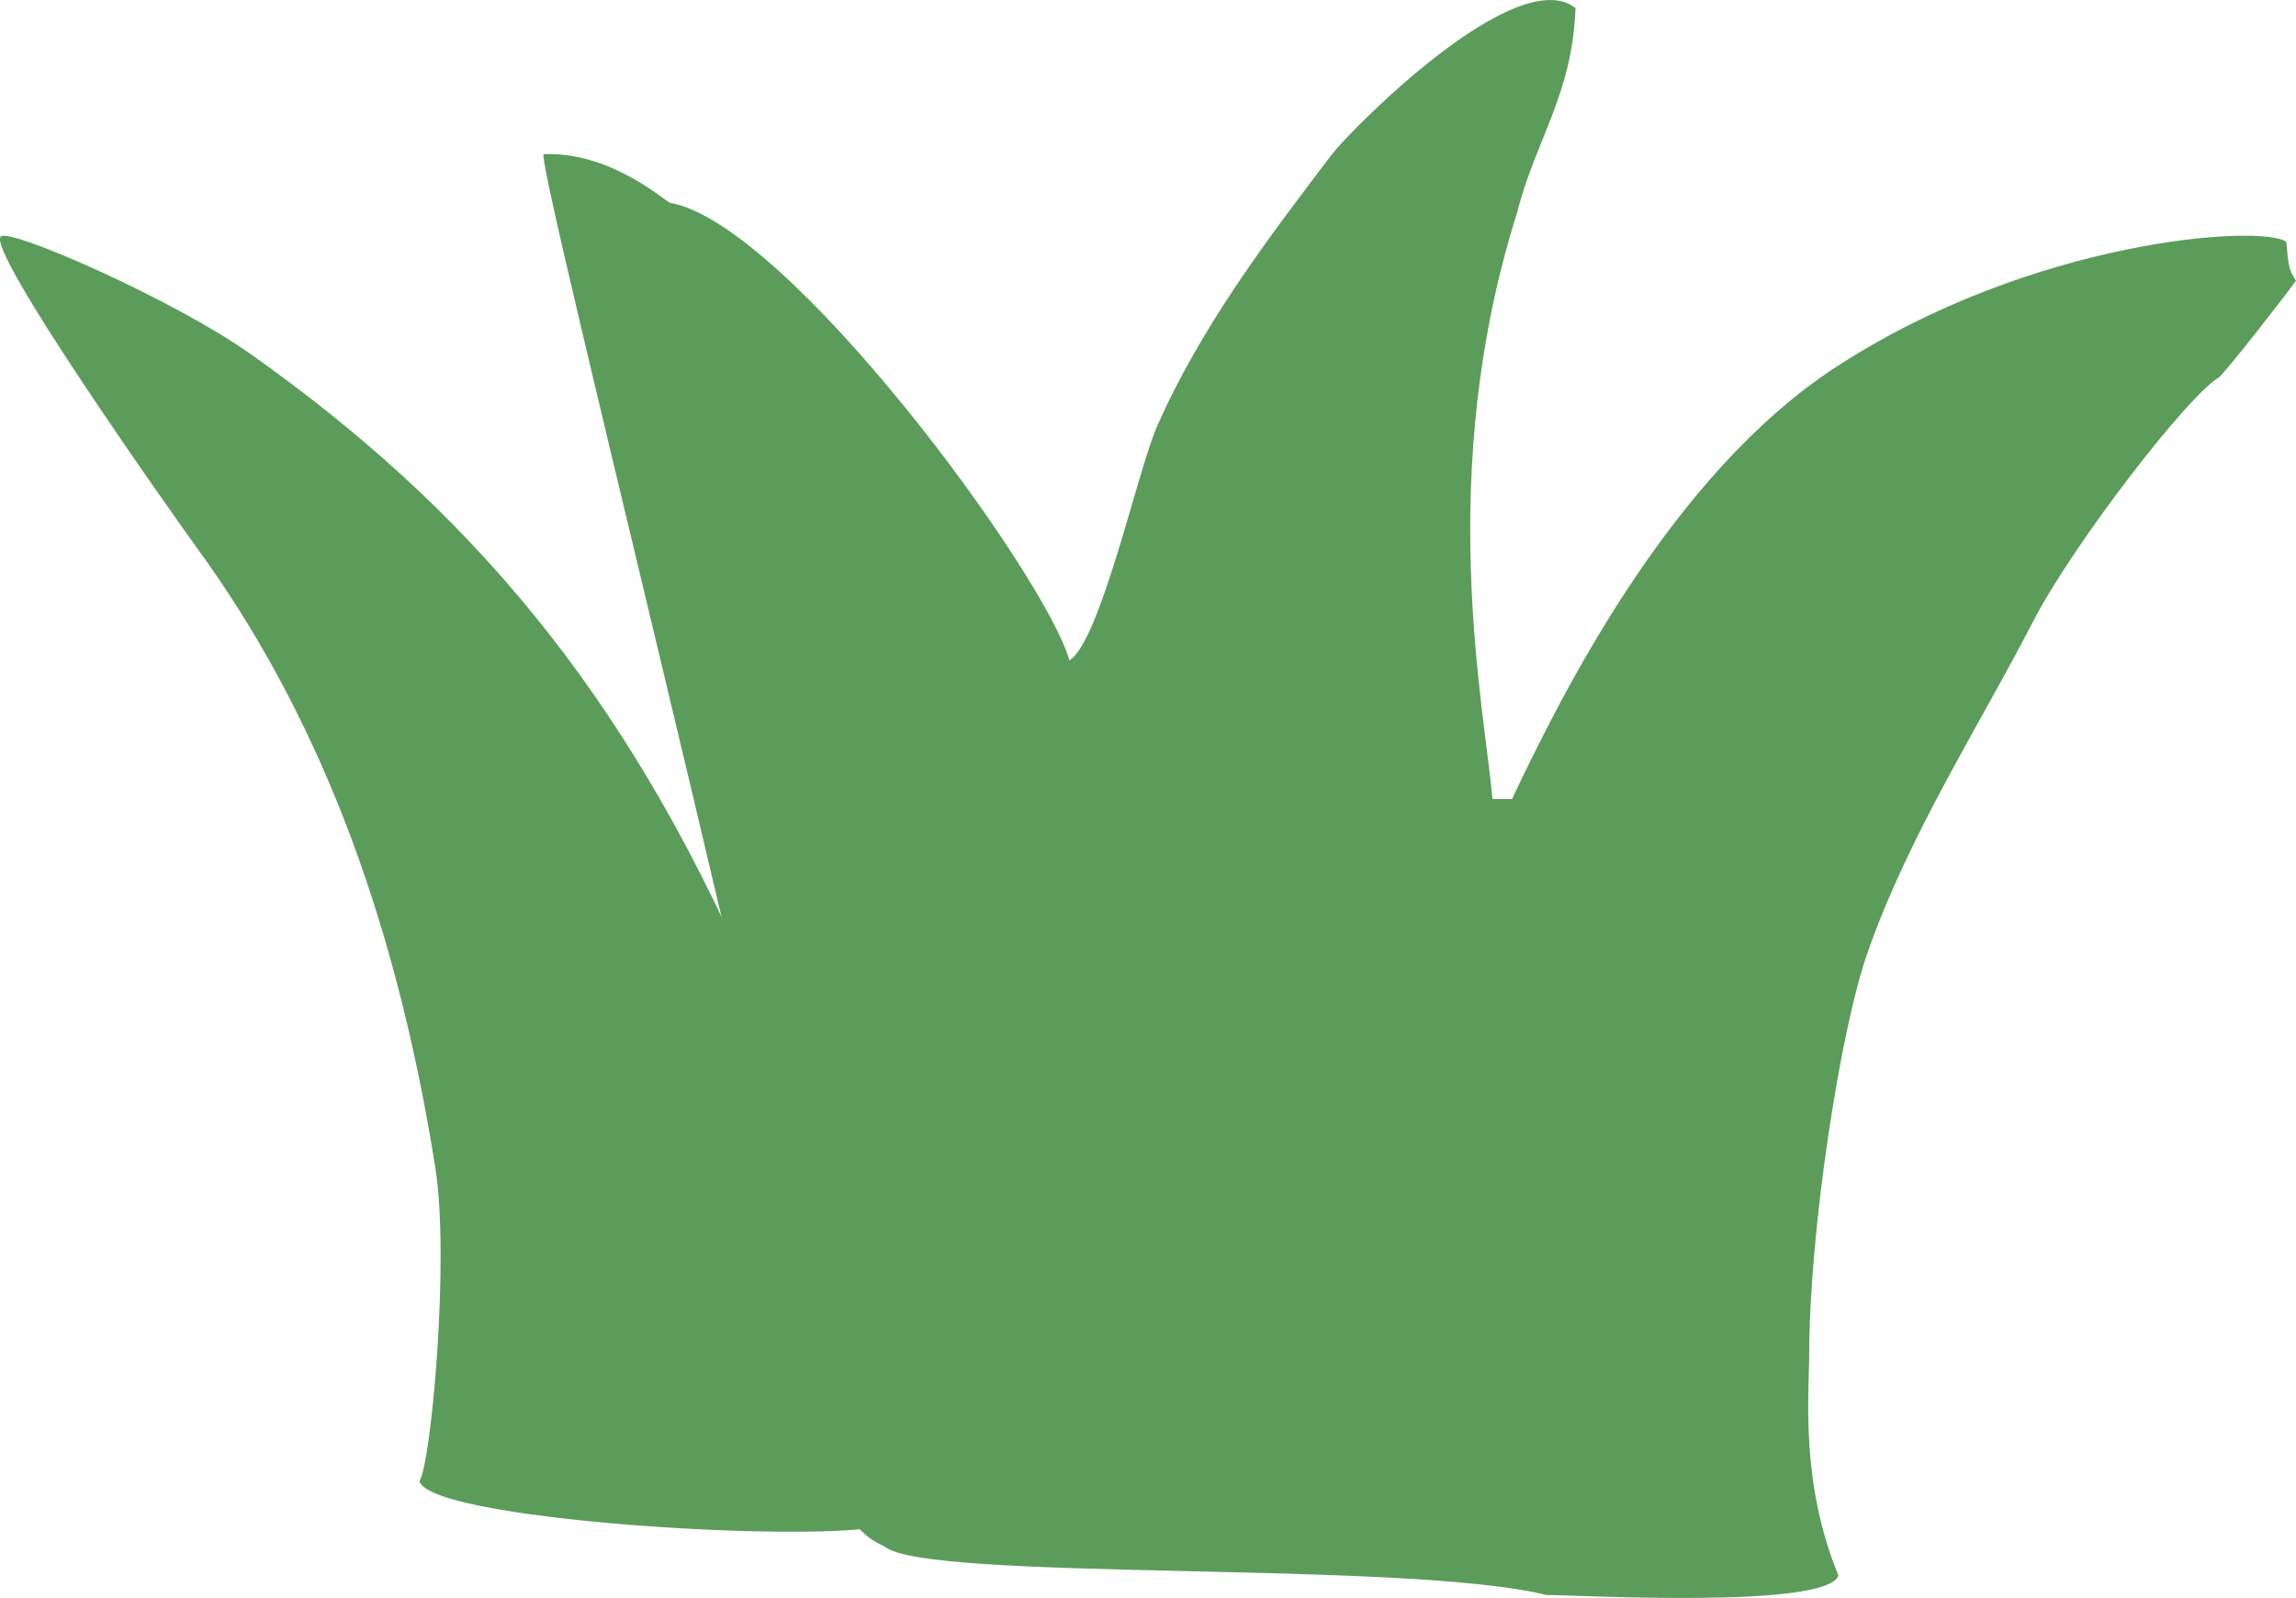
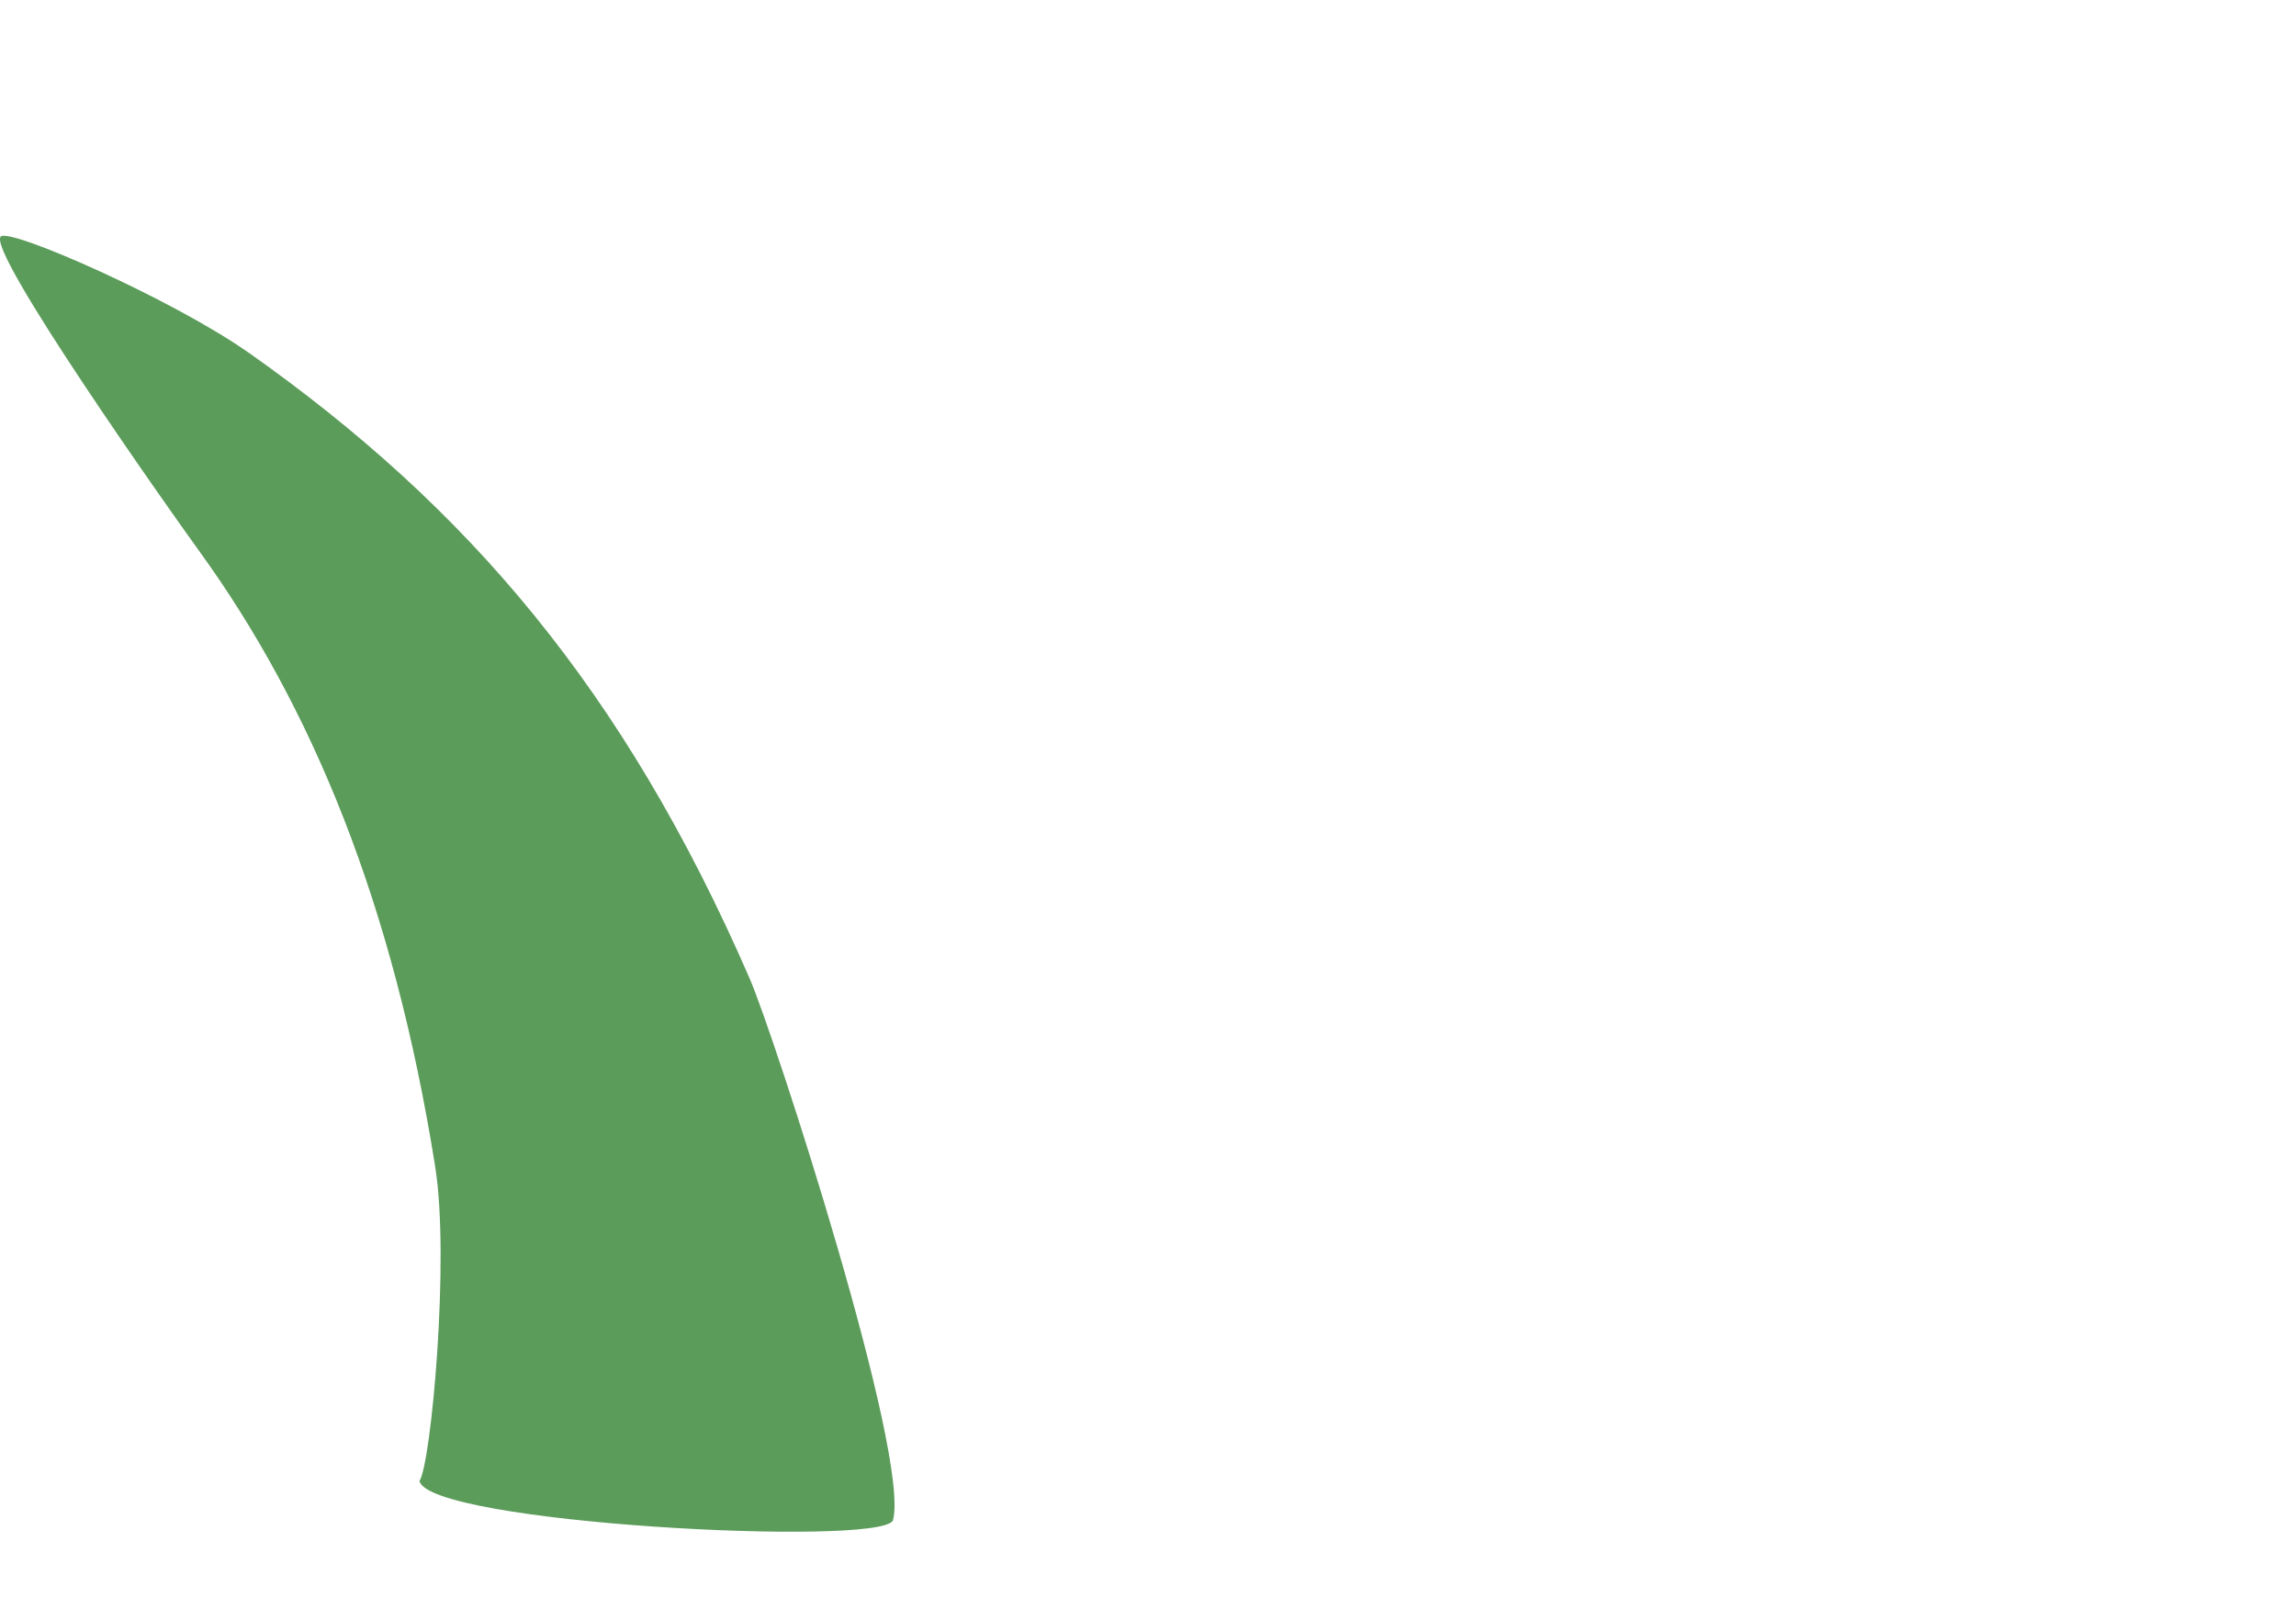
<svg xmlns="http://www.w3.org/2000/svg" id="_レイヤー_2" data-name="レイヤー 2" viewBox="0 0 210.74 146.67">
  <defs>
    <style>
      .cls-1 {
        fill: #5c9c5b;
        fill-rule: evenodd;
      }
    </style>
  </defs>
  <g id="_レイヤー_1-2" data-name="レイヤー 1">
    <g>
-       <path class="cls-1" d="m98.15,60.61c2.83-1.67,6.27-17.43,8.04-21.45,4.08-9.28,10.37-17.51,16.08-25.02,1.61-2.11,16.9-17.67,22.34-13.4-.3,8-3.67,12.07-5.36,18.77-7.56,23.89-3.02,45.25-2.26,53.83h1.79c4.57-9.65,14.61-29.8,29.75-39.66,18.06-11.76,39.02-13.1,41.32-11.49.2,2.07.18,2.52.89,3.57-.64.94-6.61,8.62-7.15,8.94-2.78,1.62-13.33,15.27-16.98,22.34-4.91,9.53-11.39,19.54-15.19,30.38-2.56,7.3-5.31,25.53-5.36,36.64,0,3.87-.86,11.95,2.68,20.55-1.07,3.09-23.83,1.79-26.81,1.79-12.88-3.22-56.98-1.18-60.76-4.47-2.04-.92-1.94-1.53-3.57-2.68.35-10.99-28.58-124.39-27.7-125.1,6.23-.27,11.32,4.47,11.62,4.47,10.83,1.92,34.45,34.15,36.64,42Z" />
      <path class="cls-1" d="m22.84,32.38c20.08,14.17,34.43,30.93,45.95,57.39,2.31,5.31,14.85,44.03,13.16,49.81-1.46,2.41-42.53.25-43.45-3.64,1.08-1.62,2.79-20.4,1.45-28.81-3.83-24.13-11.31-42.3-21.78-56.71C15.53,46.78-1.33,22.91.08,21.7c.91-.77,15.88,5.83,22.75,10.68Z" />
    </g>
  </g>
</svg>